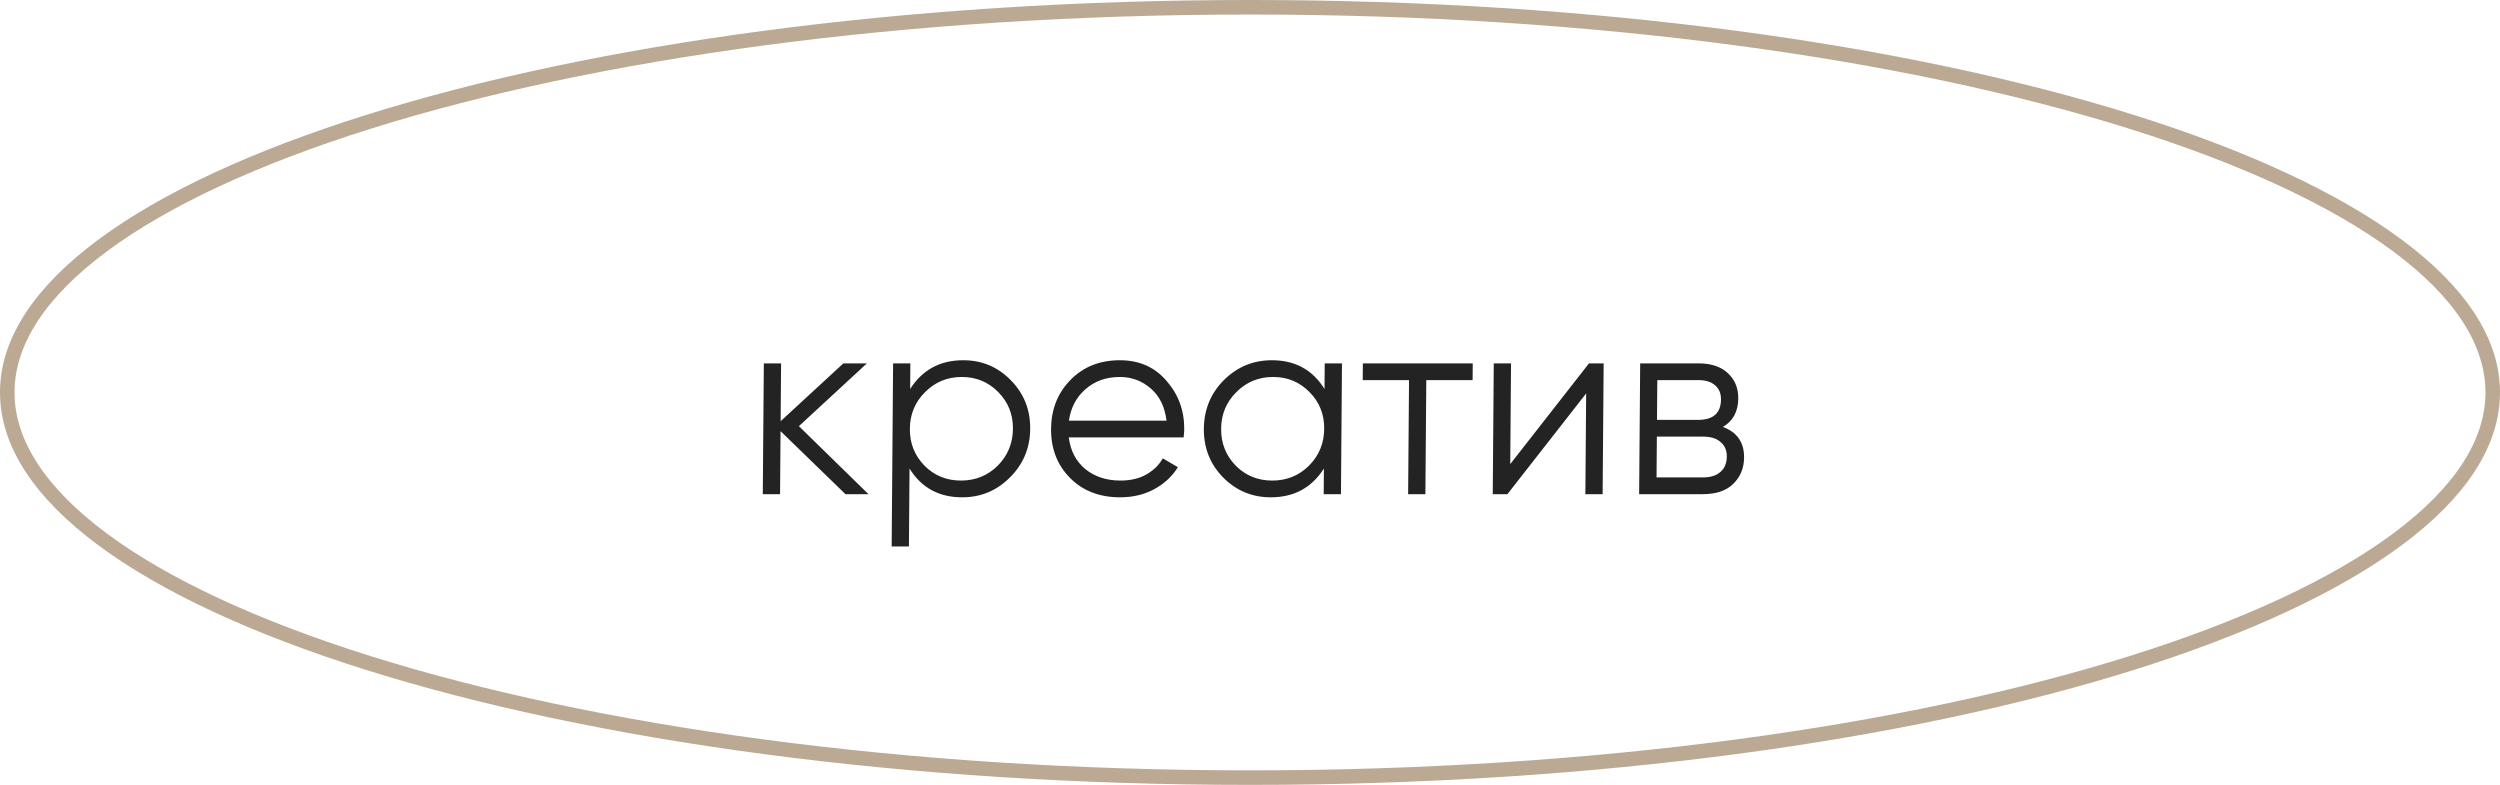
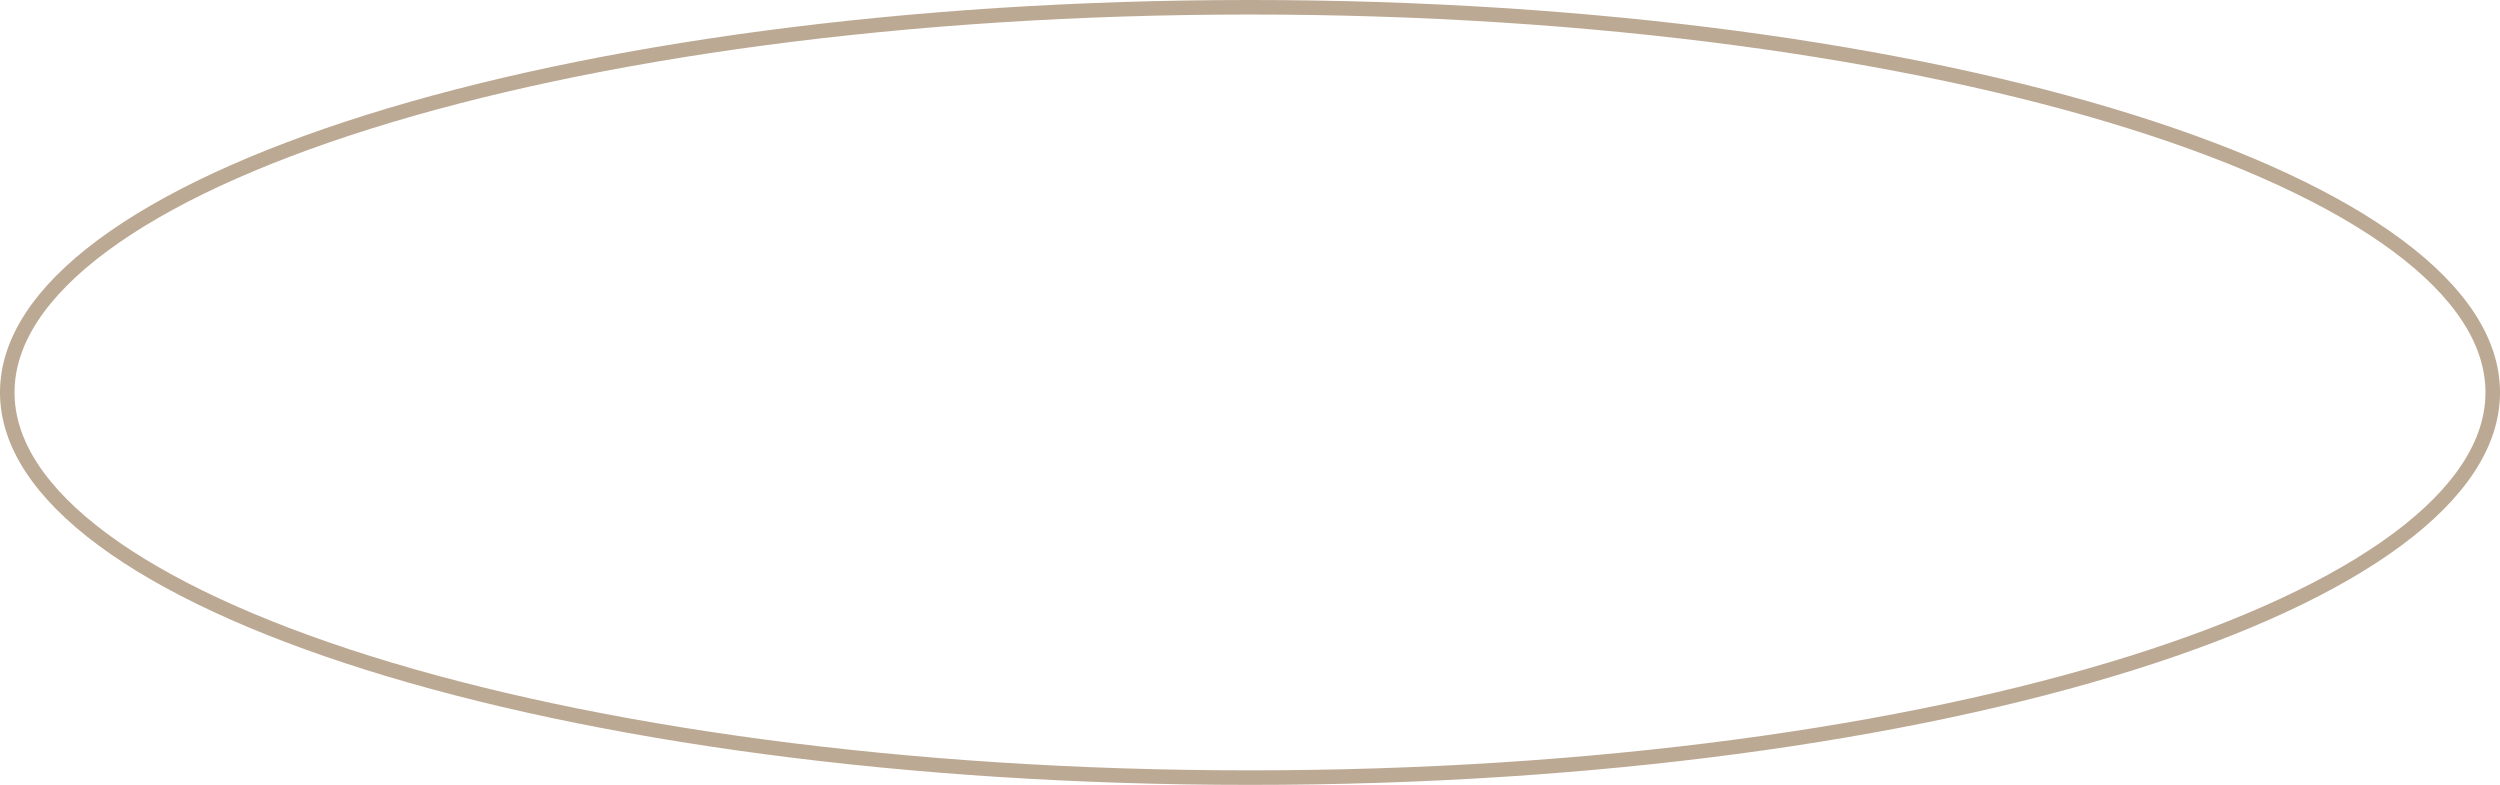
<svg xmlns="http://www.w3.org/2000/svg" width="172" height="54" viewBox="0 0 172 54" fill="none">
  <path d="M171.5 27C171.5 30.496 169.243 33.917 164.944 37.108C160.654 40.292 154.416 43.18 146.661 45.615C131.159 50.482 109.712 53.5 86 53.5C62.288 53.5 40.841 50.482 25.339 45.615C17.584 43.18 11.346 40.292 7.056 37.108C2.757 33.917 0.5 30.496 0.5 27C0.5 23.504 2.757 20.083 7.056 16.892C11.346 13.708 17.584 10.82 25.339 8.385C40.841 3.518 62.288 0.5 86 0.5C109.712 0.5 131.159 3.518 146.661 8.385C154.416 10.82 160.654 13.708 164.944 16.892C169.243 20.083 171.5 23.504 171.5 27Z" stroke="#BCA993" />
-   <path d="M59.752 33.999H58.168L53.702 29.662L53.668 33.999H52.48L52.551 25H53.739L53.708 28.978L58.023 25H59.643L54.965 29.32L59.752 33.999ZM66.271 24.784C67.555 24.784 68.643 25.24 69.536 26.152C70.441 27.064 70.888 28.18 70.878 29.5C70.868 30.82 70.403 31.936 69.484 32.847C68.576 33.76 67.481 34.215 66.197 34.215C64.601 34.215 63.394 33.556 62.576 32.236L62.534 37.599H61.346L61.445 25H62.633L62.619 26.764C63.458 25.444 64.675 24.784 66.271 24.784ZM63.604 32.038C64.283 32.721 65.12 33.063 66.116 33.063C67.112 33.063 67.955 32.721 68.644 32.038C69.333 31.342 69.682 30.496 69.69 29.5C69.698 28.504 69.362 27.664 68.684 26.98C68.005 26.284 67.168 25.936 66.172 25.936C65.176 25.936 64.333 26.284 63.644 26.98C62.954 27.664 62.606 28.504 62.598 29.5C62.59 30.496 62.925 31.342 63.604 32.038ZM77.048 24.784C78.38 24.784 79.451 25.258 80.259 26.206C81.08 27.142 81.485 28.252 81.475 29.536C81.474 29.668 81.46 29.854 81.435 30.094H73.533C73.645 31.006 74.024 31.732 74.668 32.272C75.323 32.8 76.131 33.063 77.091 33.063C77.775 33.063 78.364 32.925 78.859 32.65C79.365 32.361 79.746 31.989 80.001 31.534L81.04 32.145C80.639 32.782 80.096 33.285 79.409 33.657C78.722 34.029 77.94 34.215 77.064 34.215C75.648 34.215 74.5 33.772 73.619 32.883C72.738 31.995 72.302 30.868 72.313 29.5C72.324 28.156 72.771 27.034 73.654 26.134C74.537 25.234 75.668 24.784 77.048 24.784ZM77.039 25.936C76.103 25.936 75.315 26.218 74.675 26.782C74.046 27.334 73.669 28.054 73.542 28.942H80.256C80.143 27.994 79.783 27.256 79.175 26.728C78.567 26.2 77.855 25.936 77.039 25.936ZM91.14 25H92.328L92.258 33.999H91.07L91.084 32.236C90.245 33.556 89.028 34.215 87.432 34.215C86.148 34.215 85.053 33.76 84.149 32.847C83.256 31.936 82.815 30.82 82.825 29.5C82.835 28.18 83.294 27.064 84.201 26.152C85.12 25.24 86.222 24.784 87.506 24.784C89.102 24.784 90.309 25.444 91.126 26.764L91.14 25ZM85.019 32.038C85.698 32.721 86.535 33.063 87.531 33.063C88.527 33.063 89.37 32.721 90.059 32.038C90.749 31.342 91.097 30.496 91.105 29.5C91.113 28.504 90.777 27.664 90.099 26.98C89.42 26.284 88.583 25.936 87.587 25.936C86.591 25.936 85.748 26.284 85.059 26.98C84.369 27.664 84.021 28.504 84.013 29.5C84.005 30.496 84.341 31.342 85.019 32.038ZM101.324 25L101.315 26.152H98.129L98.067 33.999H96.879L96.941 26.152H93.755L93.764 25H101.324ZM109.323 25H110.331L110.261 33.999H109.073L109.127 27.07L103.709 33.999H102.701L102.771 25H103.959L103.905 31.93L109.323 25ZM118.533 29.374C119.515 29.734 120.001 30.436 119.993 31.48C119.987 32.212 119.736 32.818 119.241 33.297C118.757 33.766 118.059 33.999 117.147 33.999H112.773L112.844 25H116.858C117.734 25 118.41 25.228 118.886 25.684C119.363 26.128 119.598 26.704 119.593 27.412C119.586 28.312 119.233 28.966 118.533 29.374ZM116.849 26.152H114.023L114.001 28.888H116.827C117.871 28.888 118.397 28.42 118.404 27.484C118.407 27.064 118.272 26.74 117.998 26.512C117.736 26.272 117.353 26.152 116.849 26.152ZM117.156 32.847C117.684 32.847 118.087 32.721 118.365 32.469C118.655 32.218 118.802 31.863 118.805 31.408C118.809 30.988 118.667 30.658 118.381 30.418C118.107 30.166 117.706 30.04 117.178 30.04H113.992L113.97 32.847H117.156Z" fill="#232323" />
</svg>